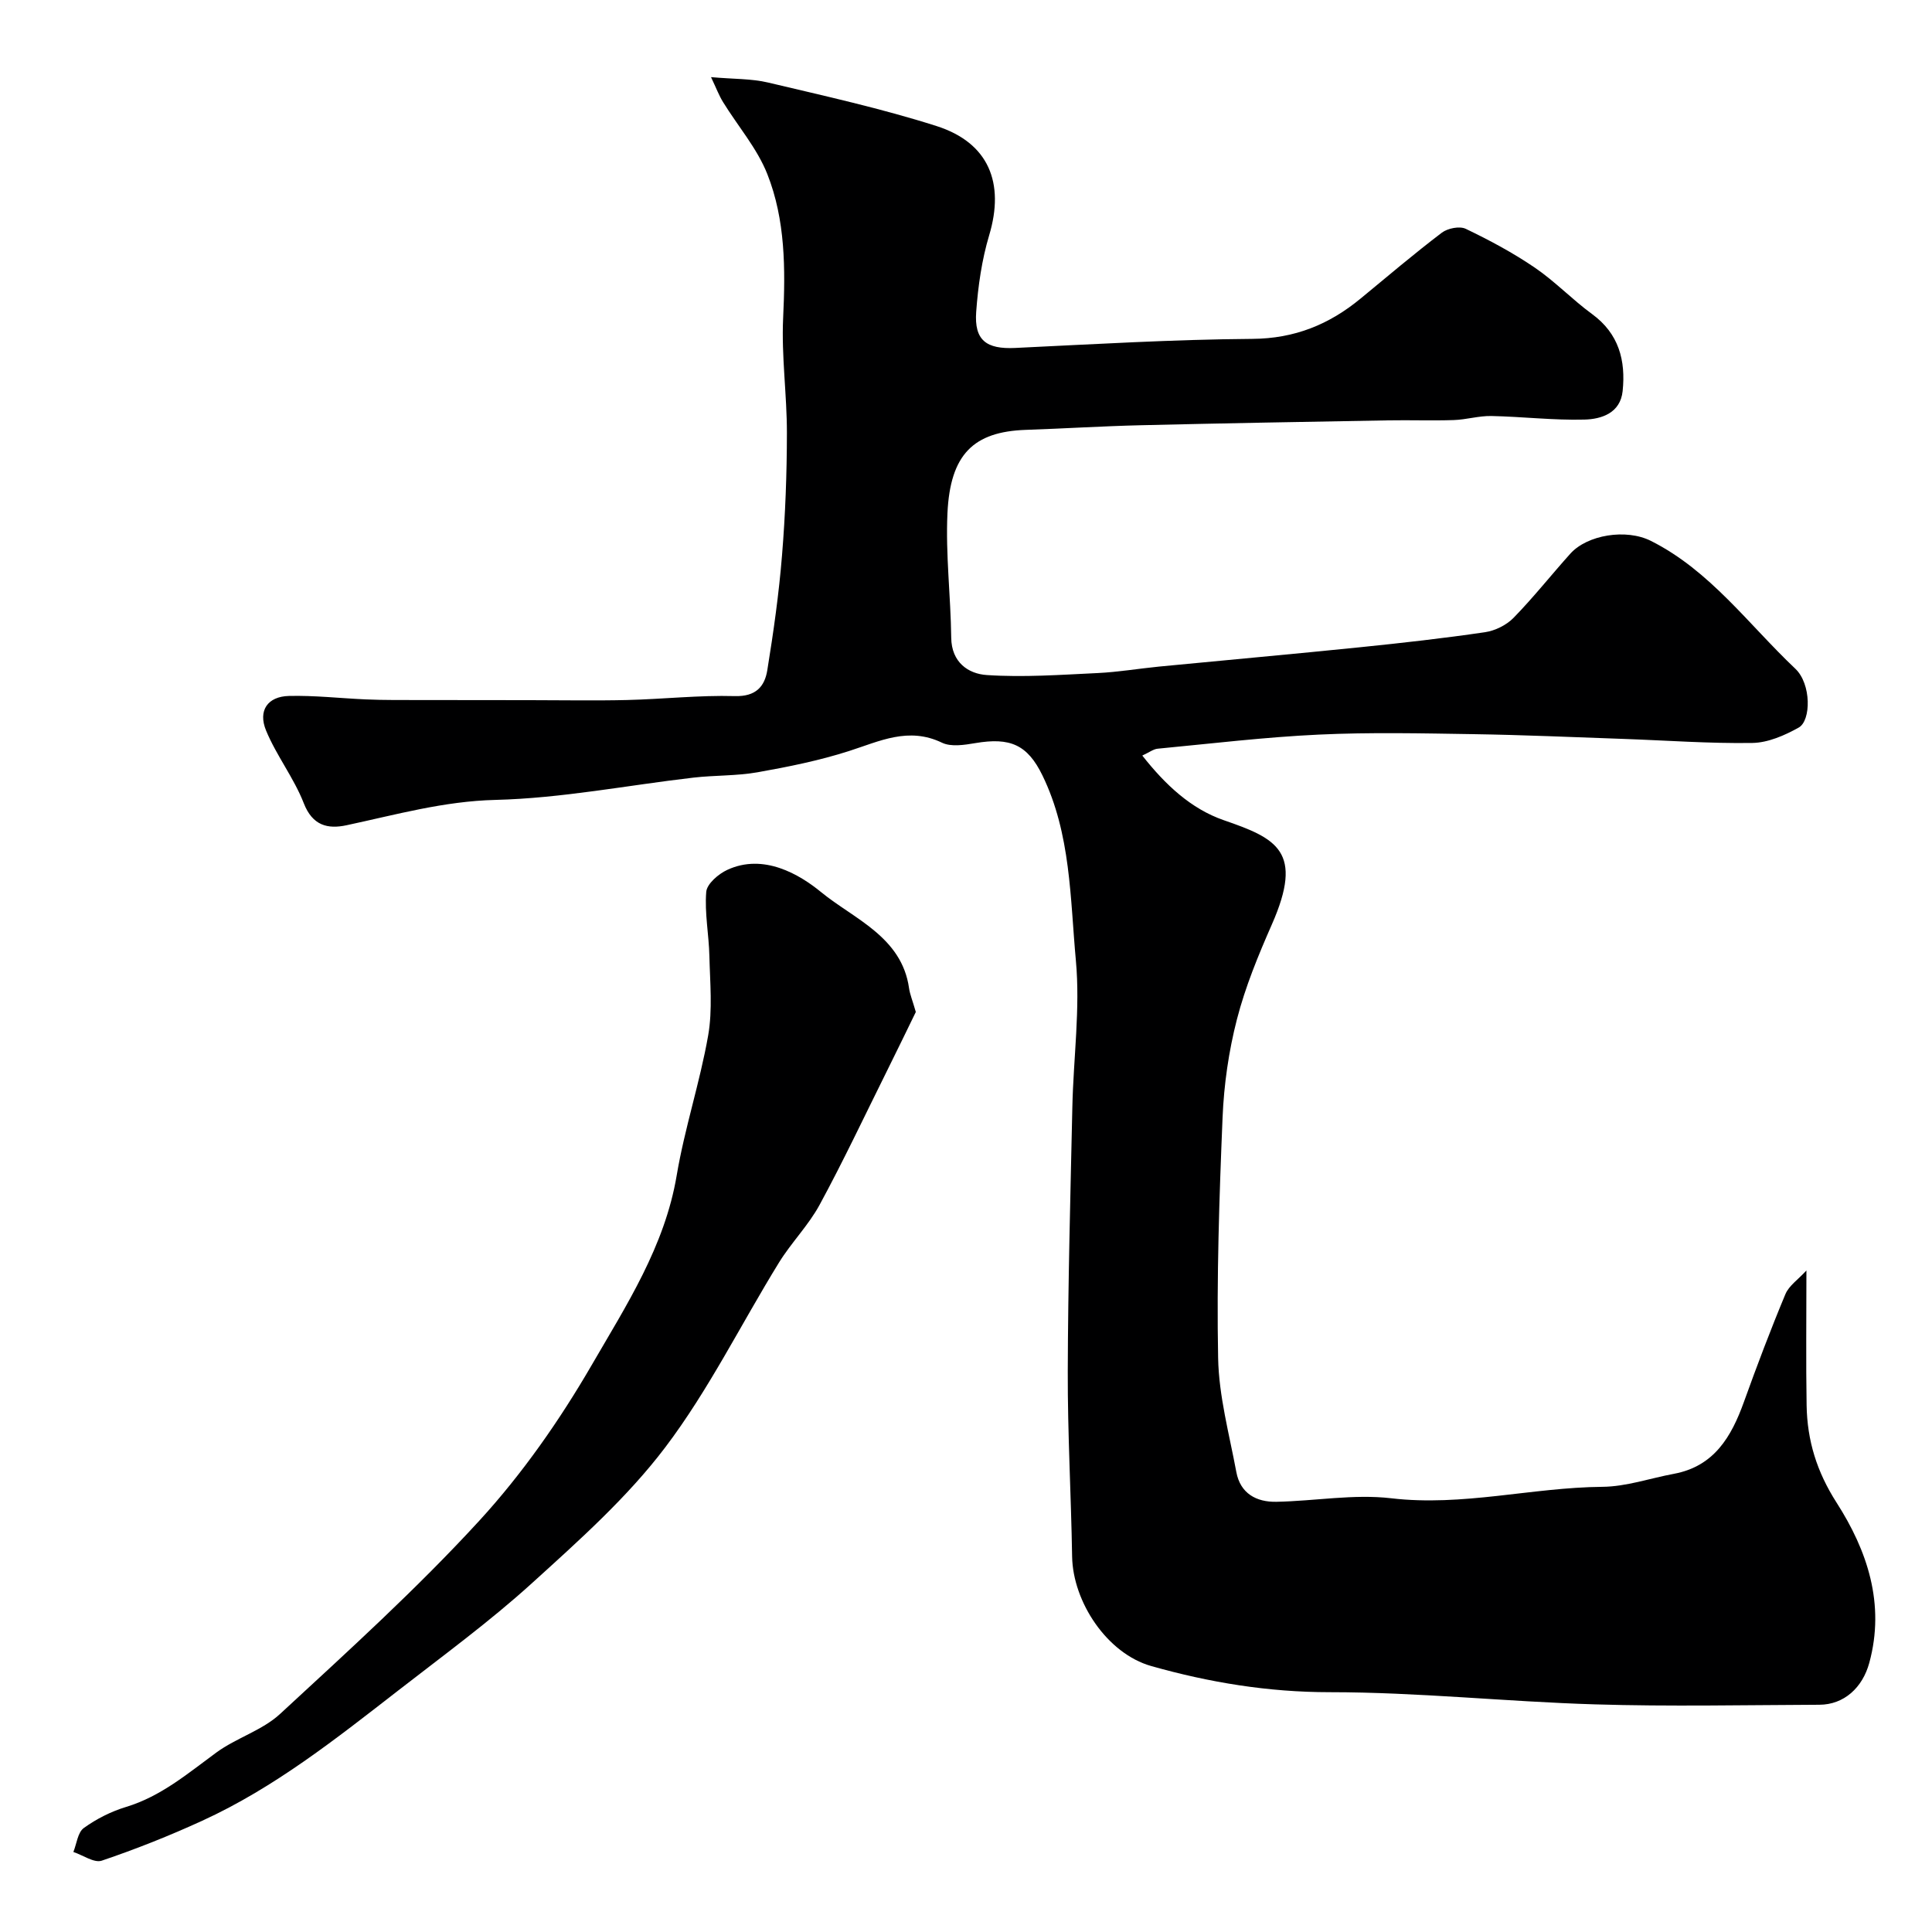
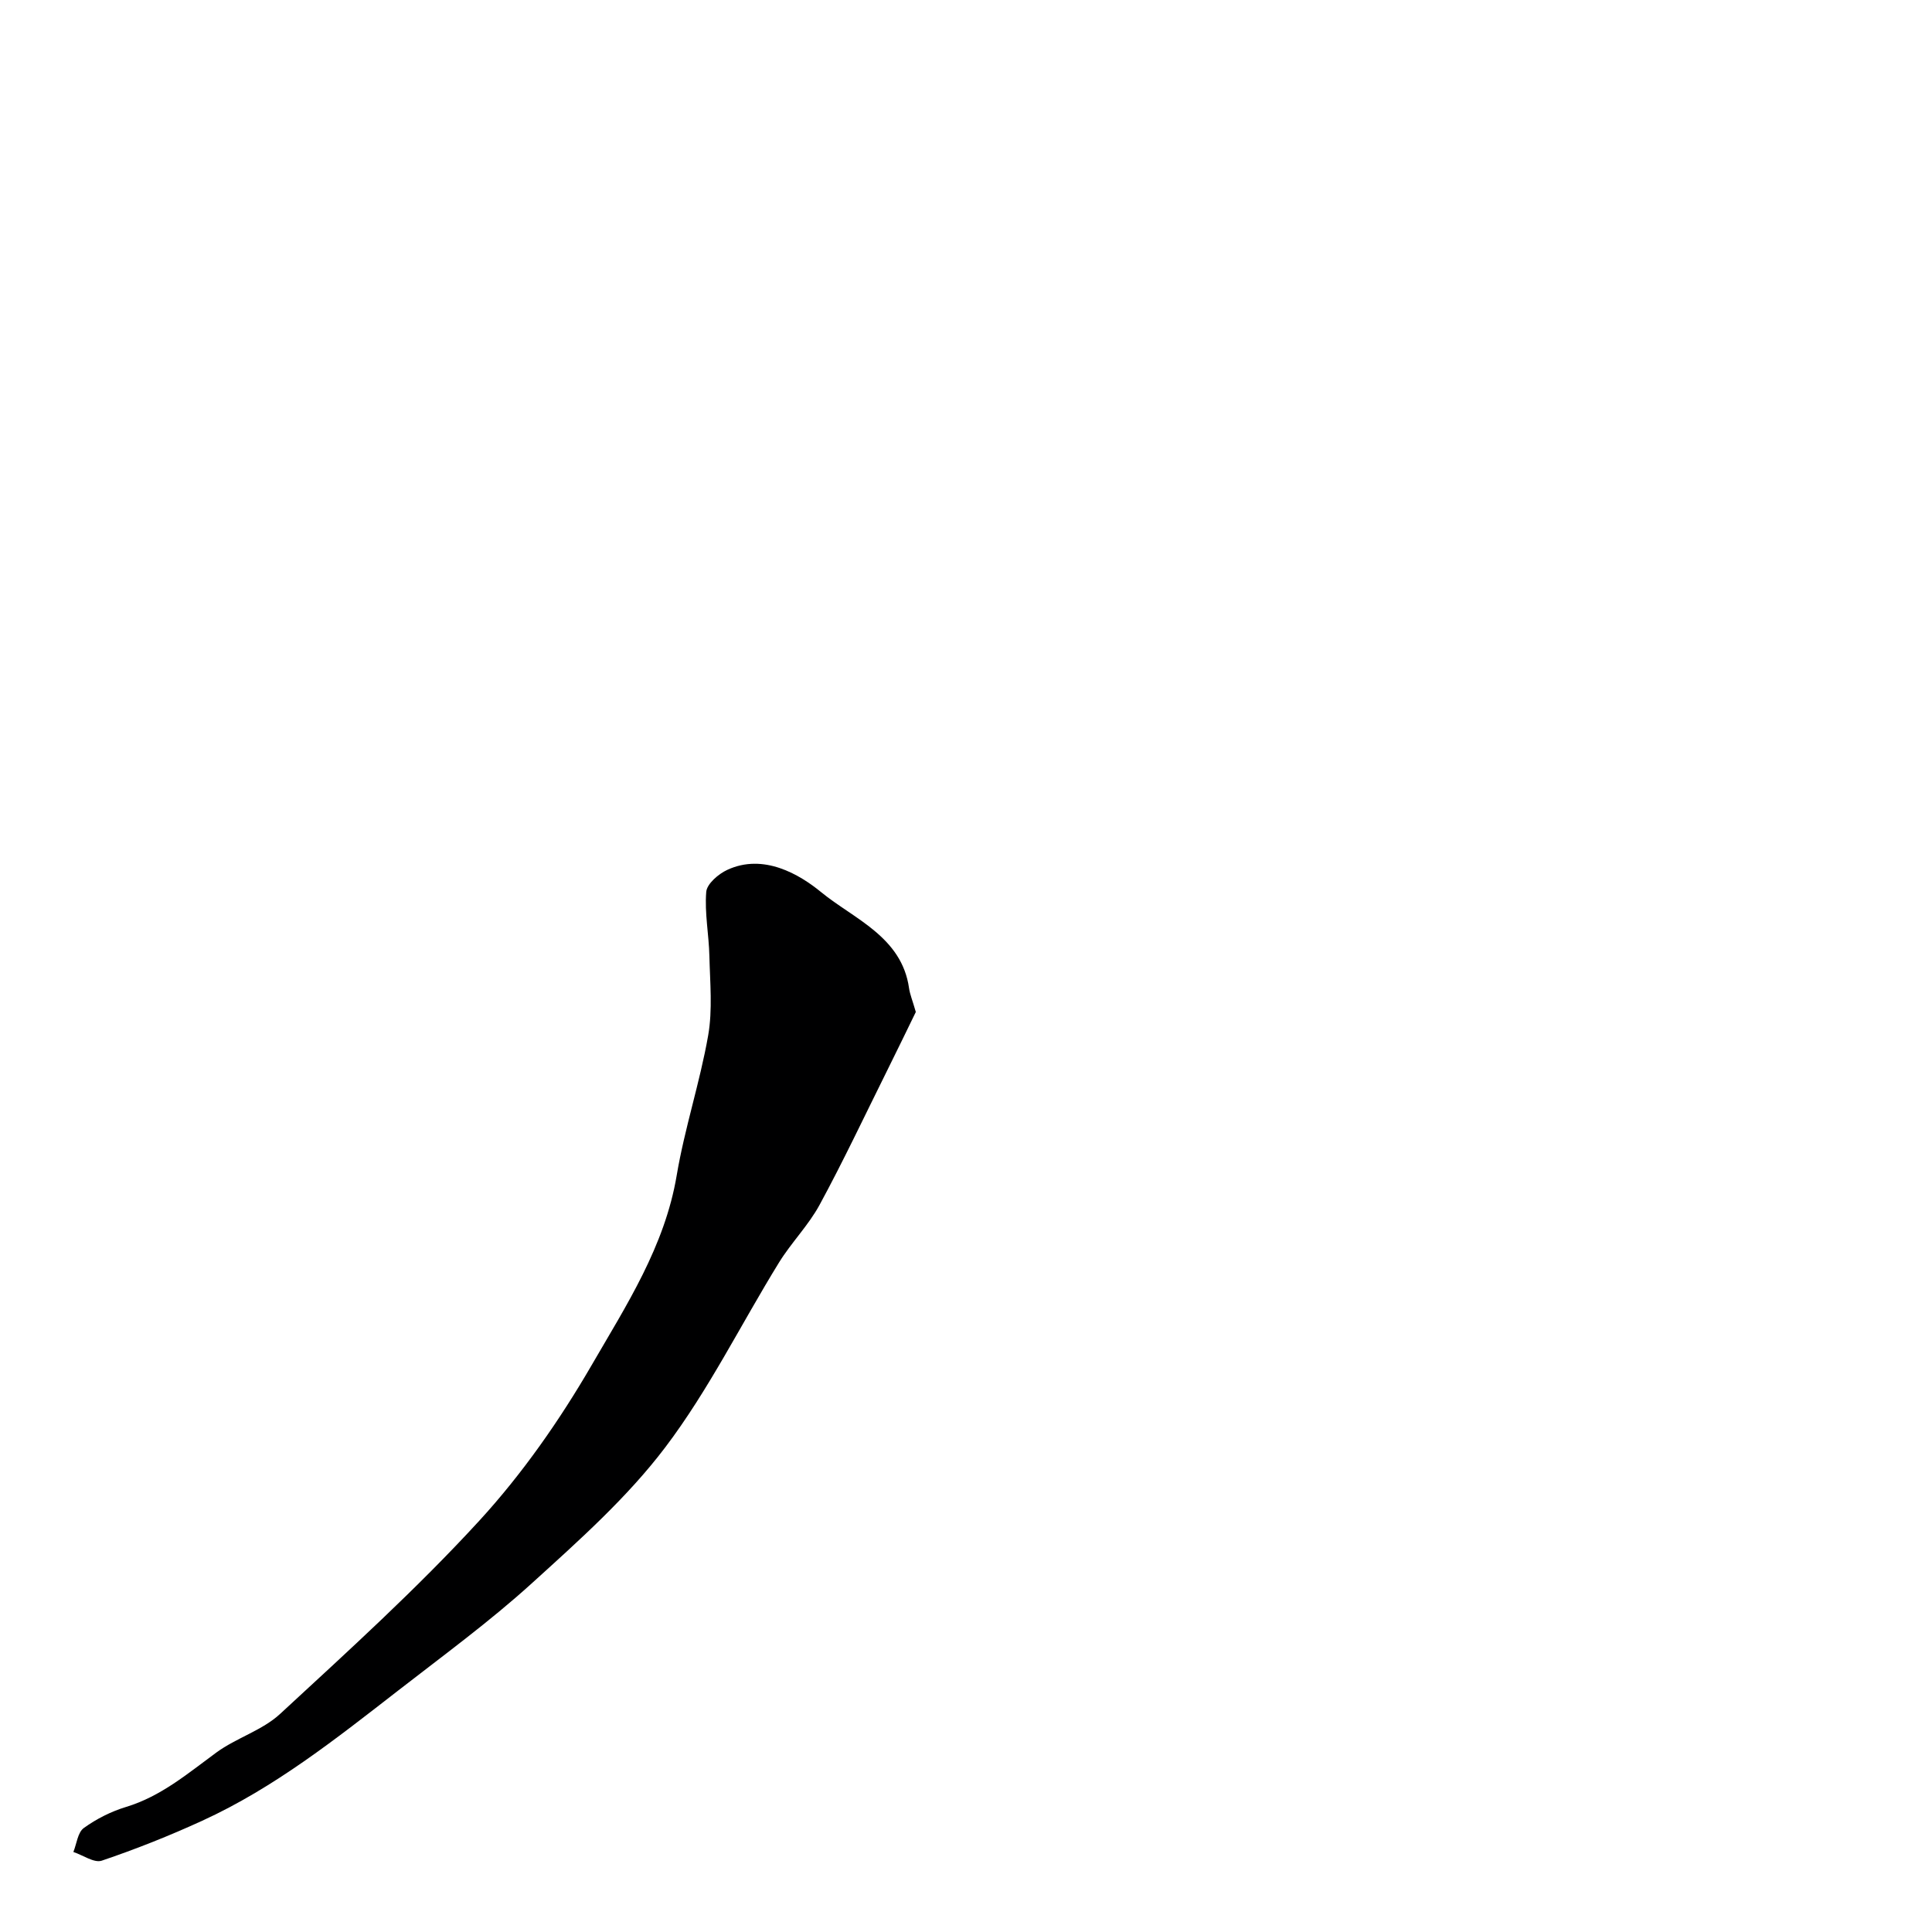
<svg xmlns="http://www.w3.org/2000/svg" enable-background="new 0 0 400 400" viewBox="0 0 400 400">
-   <path d="m147.21 15.97c4.73.42 8.38.3 11.82 1.12 11.67 2.77 23.43 5.36 34.85 9 10.85 3.46 14.16 11.8 10.92 22.61-1.53 5.11-2.3 10.53-2.69 15.86-.43 5.92 2.12 7.76 8.07 7.48 16.36-.78 32.73-1.76 49.1-1.88 8.77-.06 15.91-2.98 22.42-8.35 5.57-4.59 11.07-9.27 16.81-13.63 1.21-.92 3.69-1.42 4.97-.8 4.92 2.36 9.78 4.96 14.28 8.03 4.19 2.85 7.75 6.61 11.86 9.61 5.56 4.06 6.99 9.63 6.33 15.95-.47 4.53-4.35 5.81-7.9 5.9-6.42.17-12.86-.61-19.29-.74-2.59-.05-5.19.76-7.79.84-4.49.15-9-.02-13.5.06-17.1.3-34.2.6-51.3 1.01-7.94.19-15.87.69-23.81.96-10.77.38-15.63 5.02-16.2 17.26-.4 8.56.68 17.17.78 25.77.06 5.11 3.54 7.48 7.36 7.73 7.6.51 15.29-.05 22.93-.41 4.25-.2 8.48-.92 12.73-1.34 13.89-1.35 27.8-2.59 41.68-4.01 8.63-.88 17.25-1.85 25.82-3.11 2.09-.31 4.44-1.47 5.91-2.98 4.13-4.23 7.81-8.9 11.77-13.3 3.48-3.86 11.51-5.22 16.67-2.62 12.26 6.16 20.22 17.32 29.88 26.45 3.36 3.17 3.28 10.76.72 12.19-2.91 1.63-6.36 3.14-9.6 3.19-8.92.14-17.86-.53-26.79-.84-10.3-.36-20.59-.82-30.89-.98-10.69-.17-21.41-.41-32.08.09-11.14.52-22.25 1.86-33.36 2.92-.89.08-1.73.75-3.19 1.42 4.76 6.04 10.07 11.03 16.89 13.39 10.96 3.78 16.6 6.45 9.93 21.59-2.81 6.38-5.5 12.92-7.23 19.64-1.7 6.6-2.69 13.51-2.97 20.33-.69 16.58-1.24 33.2-.92 49.79.15 7.89 2.31 15.76 3.77 23.6.82 4.43 4.14 6.24 8.28 6.16 7.94-.15 15.99-1.64 23.78-.73 14.8 1.74 29.11-2.24 43.72-2.37 4.94-.04 9.86-1.77 14.8-2.69 8.35-1.55 11.91-7.67 14.51-14.89 2.7-7.5 5.52-14.96 8.59-22.31.74-1.77 2.66-3.04 4.35-4.9 0 10.12-.11 19.02.04 27.9.12 7.29 2.09 13.75 6.22 20.19 6.33 9.88 10.08 20.93 6.76 33.13-1.4 5.16-5.24 8.67-10.33 8.69-15.5.06-31.01.39-46.5-.08-18.31-.55-36.59-2.52-54.89-2.52-12.73 0-24.92-2.01-36.94-5.41-9.16-2.59-16.23-13.28-16.39-22.68-.21-12.77-.94-25.53-.9-38.3.05-18.27.55-36.54.95-54.8.22-10.1 1.65-20.3.73-30.28-1.19-12.91-1.03-26.25-6.93-38.35-3.1-6.36-6.68-7.9-13.87-6.68-2.27.38-5.03.83-6.92-.08-6.94-3.34-12.9-.31-19.27 1.73-6.15 1.97-12.54 3.26-18.91 4.39-4.36.77-8.87.6-13.29 1.11-13.65 1.58-27.27 4.27-40.95 4.61-10.73.26-20.65 3.07-30.87 5.25-3.88.83-7.04.09-8.85-4.57-2.04-5.23-5.65-9.83-7.8-15.03-1.72-4.15.33-7.06 4.72-7.17 5.26-.13 10.54.47 15.82.71 1.99.09 3.98.12 5.98.13 9.39.02 18.77.03 28.16.03 6.7 0 13.39.13 20.08-.03 7.44-.18 14.88-1.02 22.3-.81 4.33.12 6.16-1.97 6.71-5.35 1.28-7.9 2.41-15.84 3.05-23.81.69-8.41 1-16.86 1.01-25.3.01-7.93-1.15-15.9-.78-23.8.48-10.19.48-20.33-3.28-29.83-2.11-5.33-6.09-9.91-9.15-14.88-.84-1.35-1.42-2.91-2.5-5.18z" fill="#000001" />
  <path d="m189.61 209.52c-1.78 3.65-3.87 7.98-6.01 12.28-4.59 9.23-8.98 18.56-13.89 27.61-2.31 4.27-5.87 7.84-8.43 11.99-7.87 12.76-14.55 26.38-23.55 38.26-7.88 10.41-17.91 19.33-27.66 28.18-8.71 7.9-18.27 14.89-27.57 22.12-12.87 9.99-25.67 20.16-40.62 27-6.78 3.11-13.75 5.88-20.81 8.27-1.57.53-3.9-1.14-5.88-1.8.69-1.7.9-4.05 2.16-4.96 2.61-1.89 5.65-3.42 8.74-4.36 7.24-2.19 12.78-6.93 18.69-11.26 4.15-3.04 9.53-4.59 13.23-8.02 14.07-13 28.32-25.91 41.24-40 8.91-9.72 16.65-20.82 23.28-32.25 7.16-12.35 15.1-24.54 17.57-39.21 1.64-9.76 4.81-19.25 6.52-29 .93-5.33.38-10.95.25-16.43-.1-4.44-1.01-8.9-.65-13.28.13-1.66 2.51-3.71 4.35-4.56 7.51-3.49 14.97.94 19.45 4.62 6.73 5.52 16.69 9.22 18.19 19.88.18 1.27.7 2.48 1.4 4.92z" fill="#000001" />
</svg>